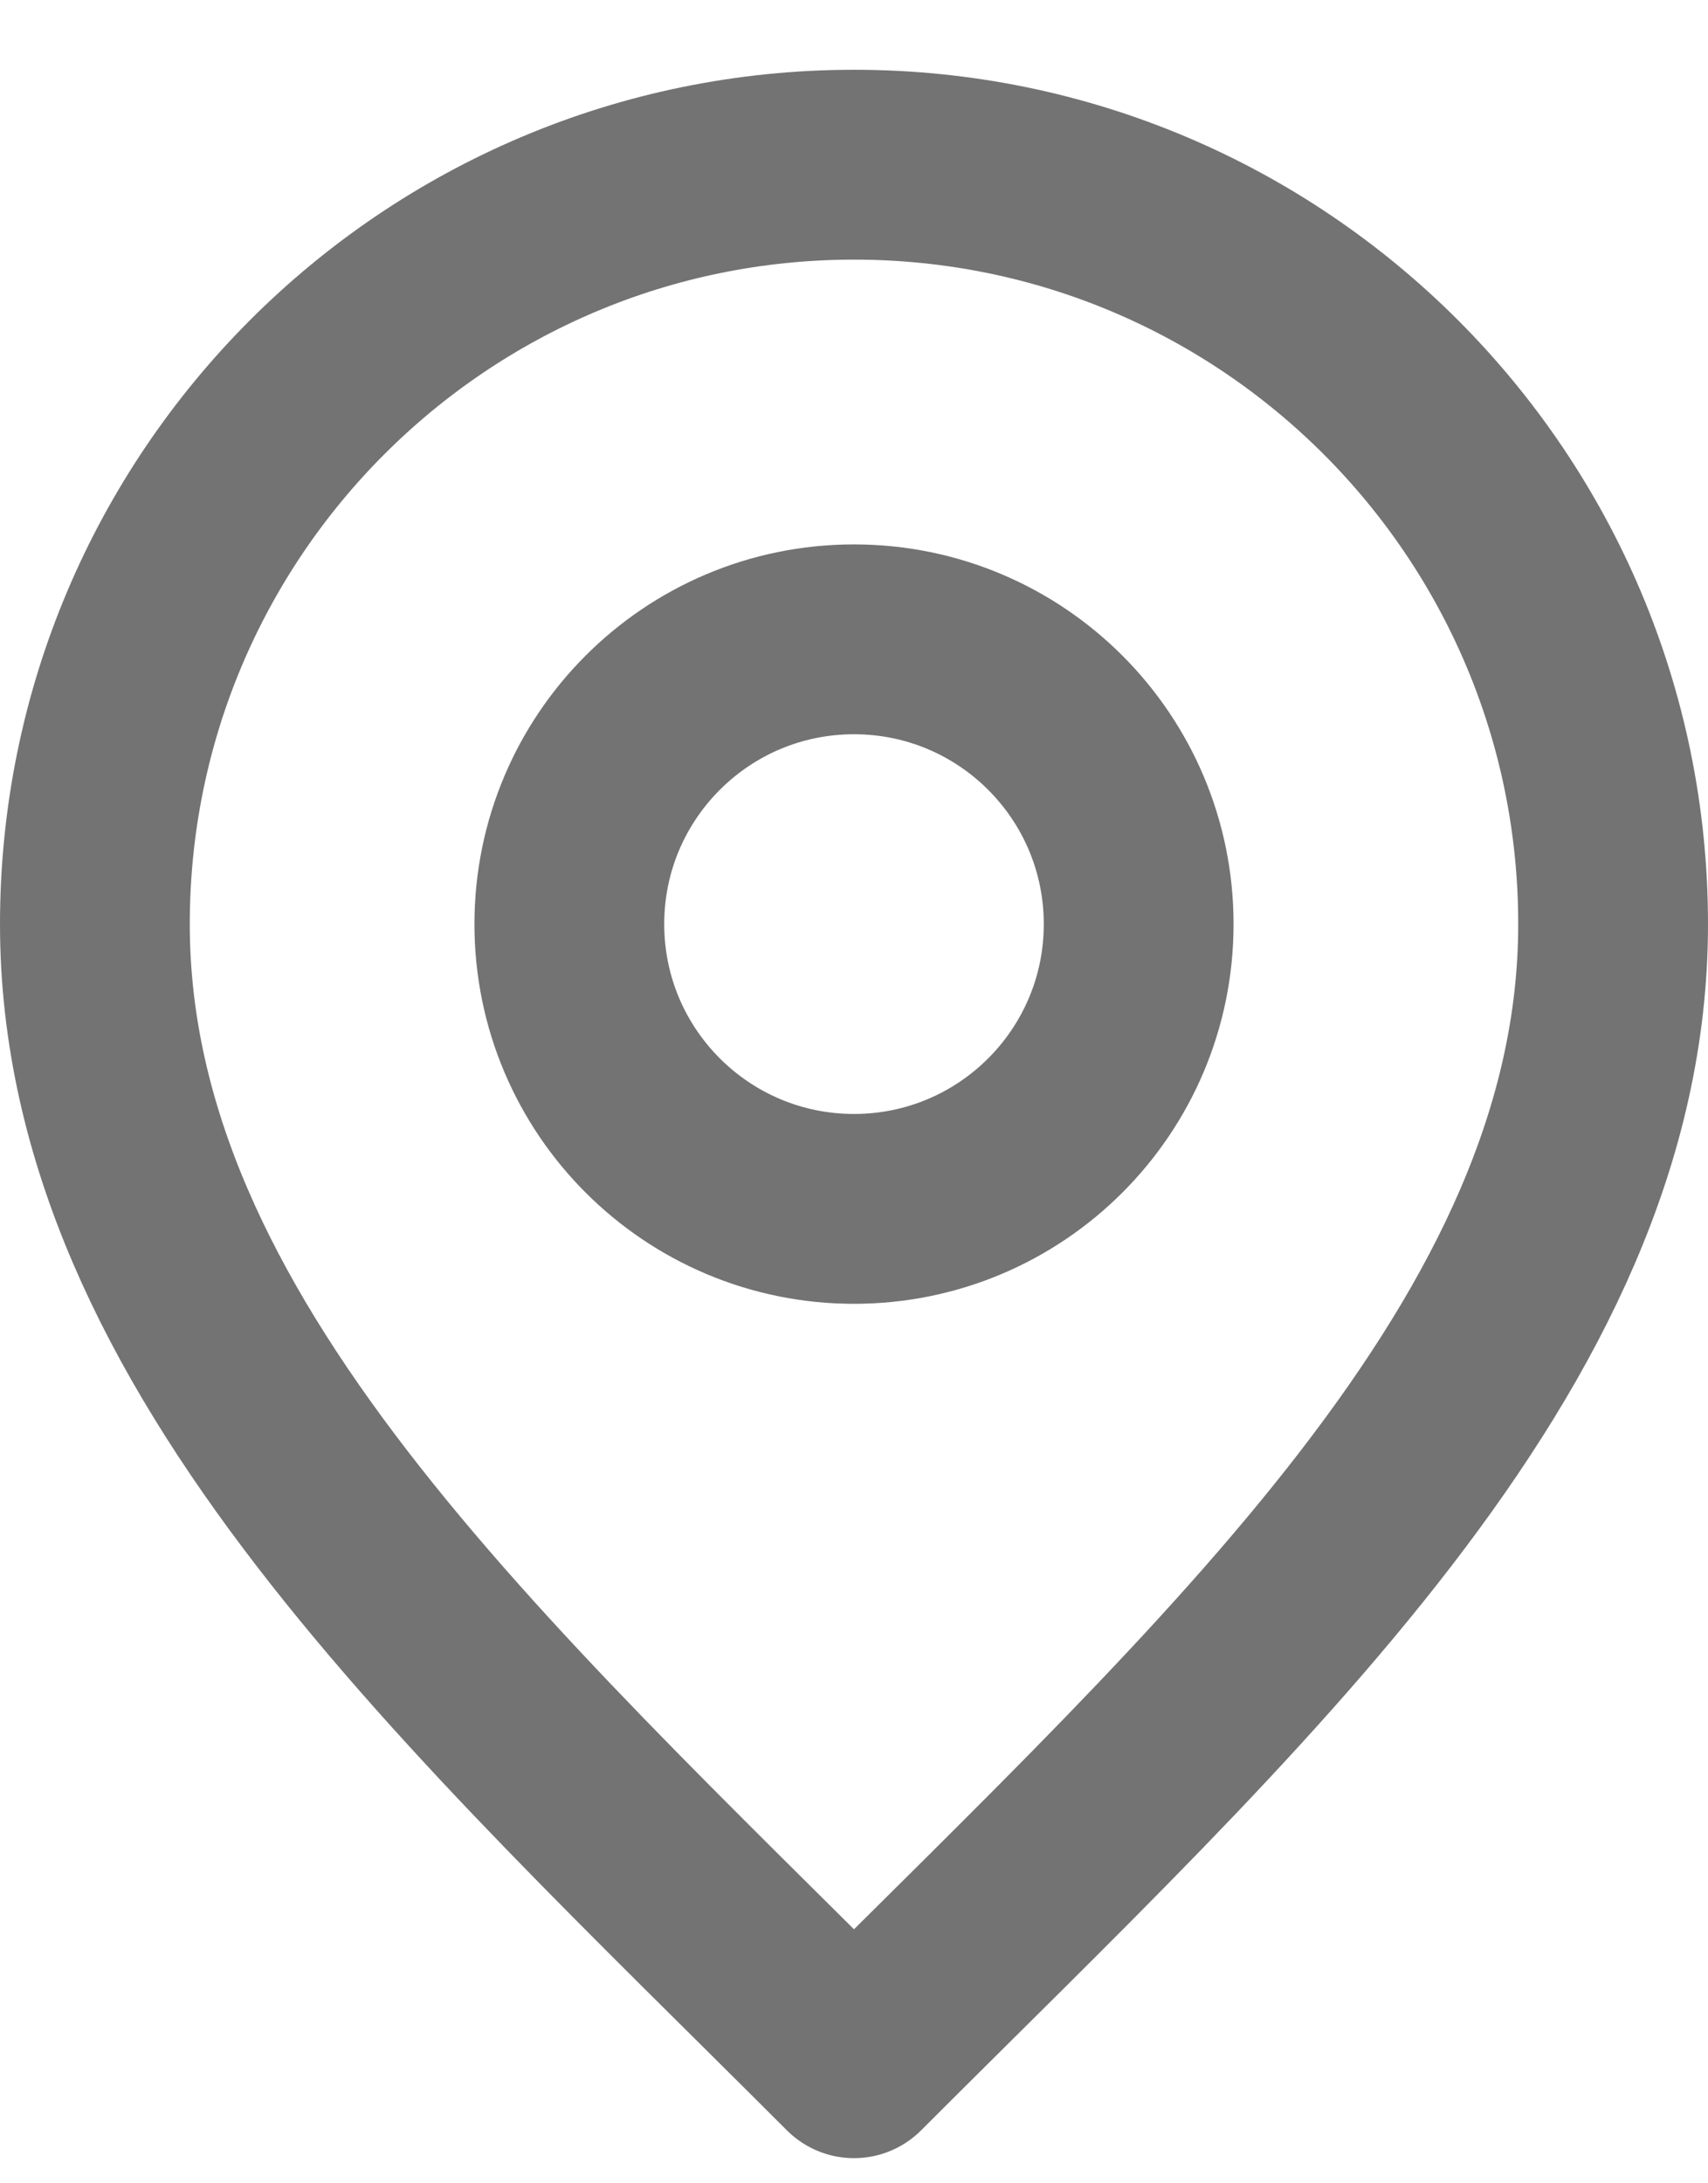
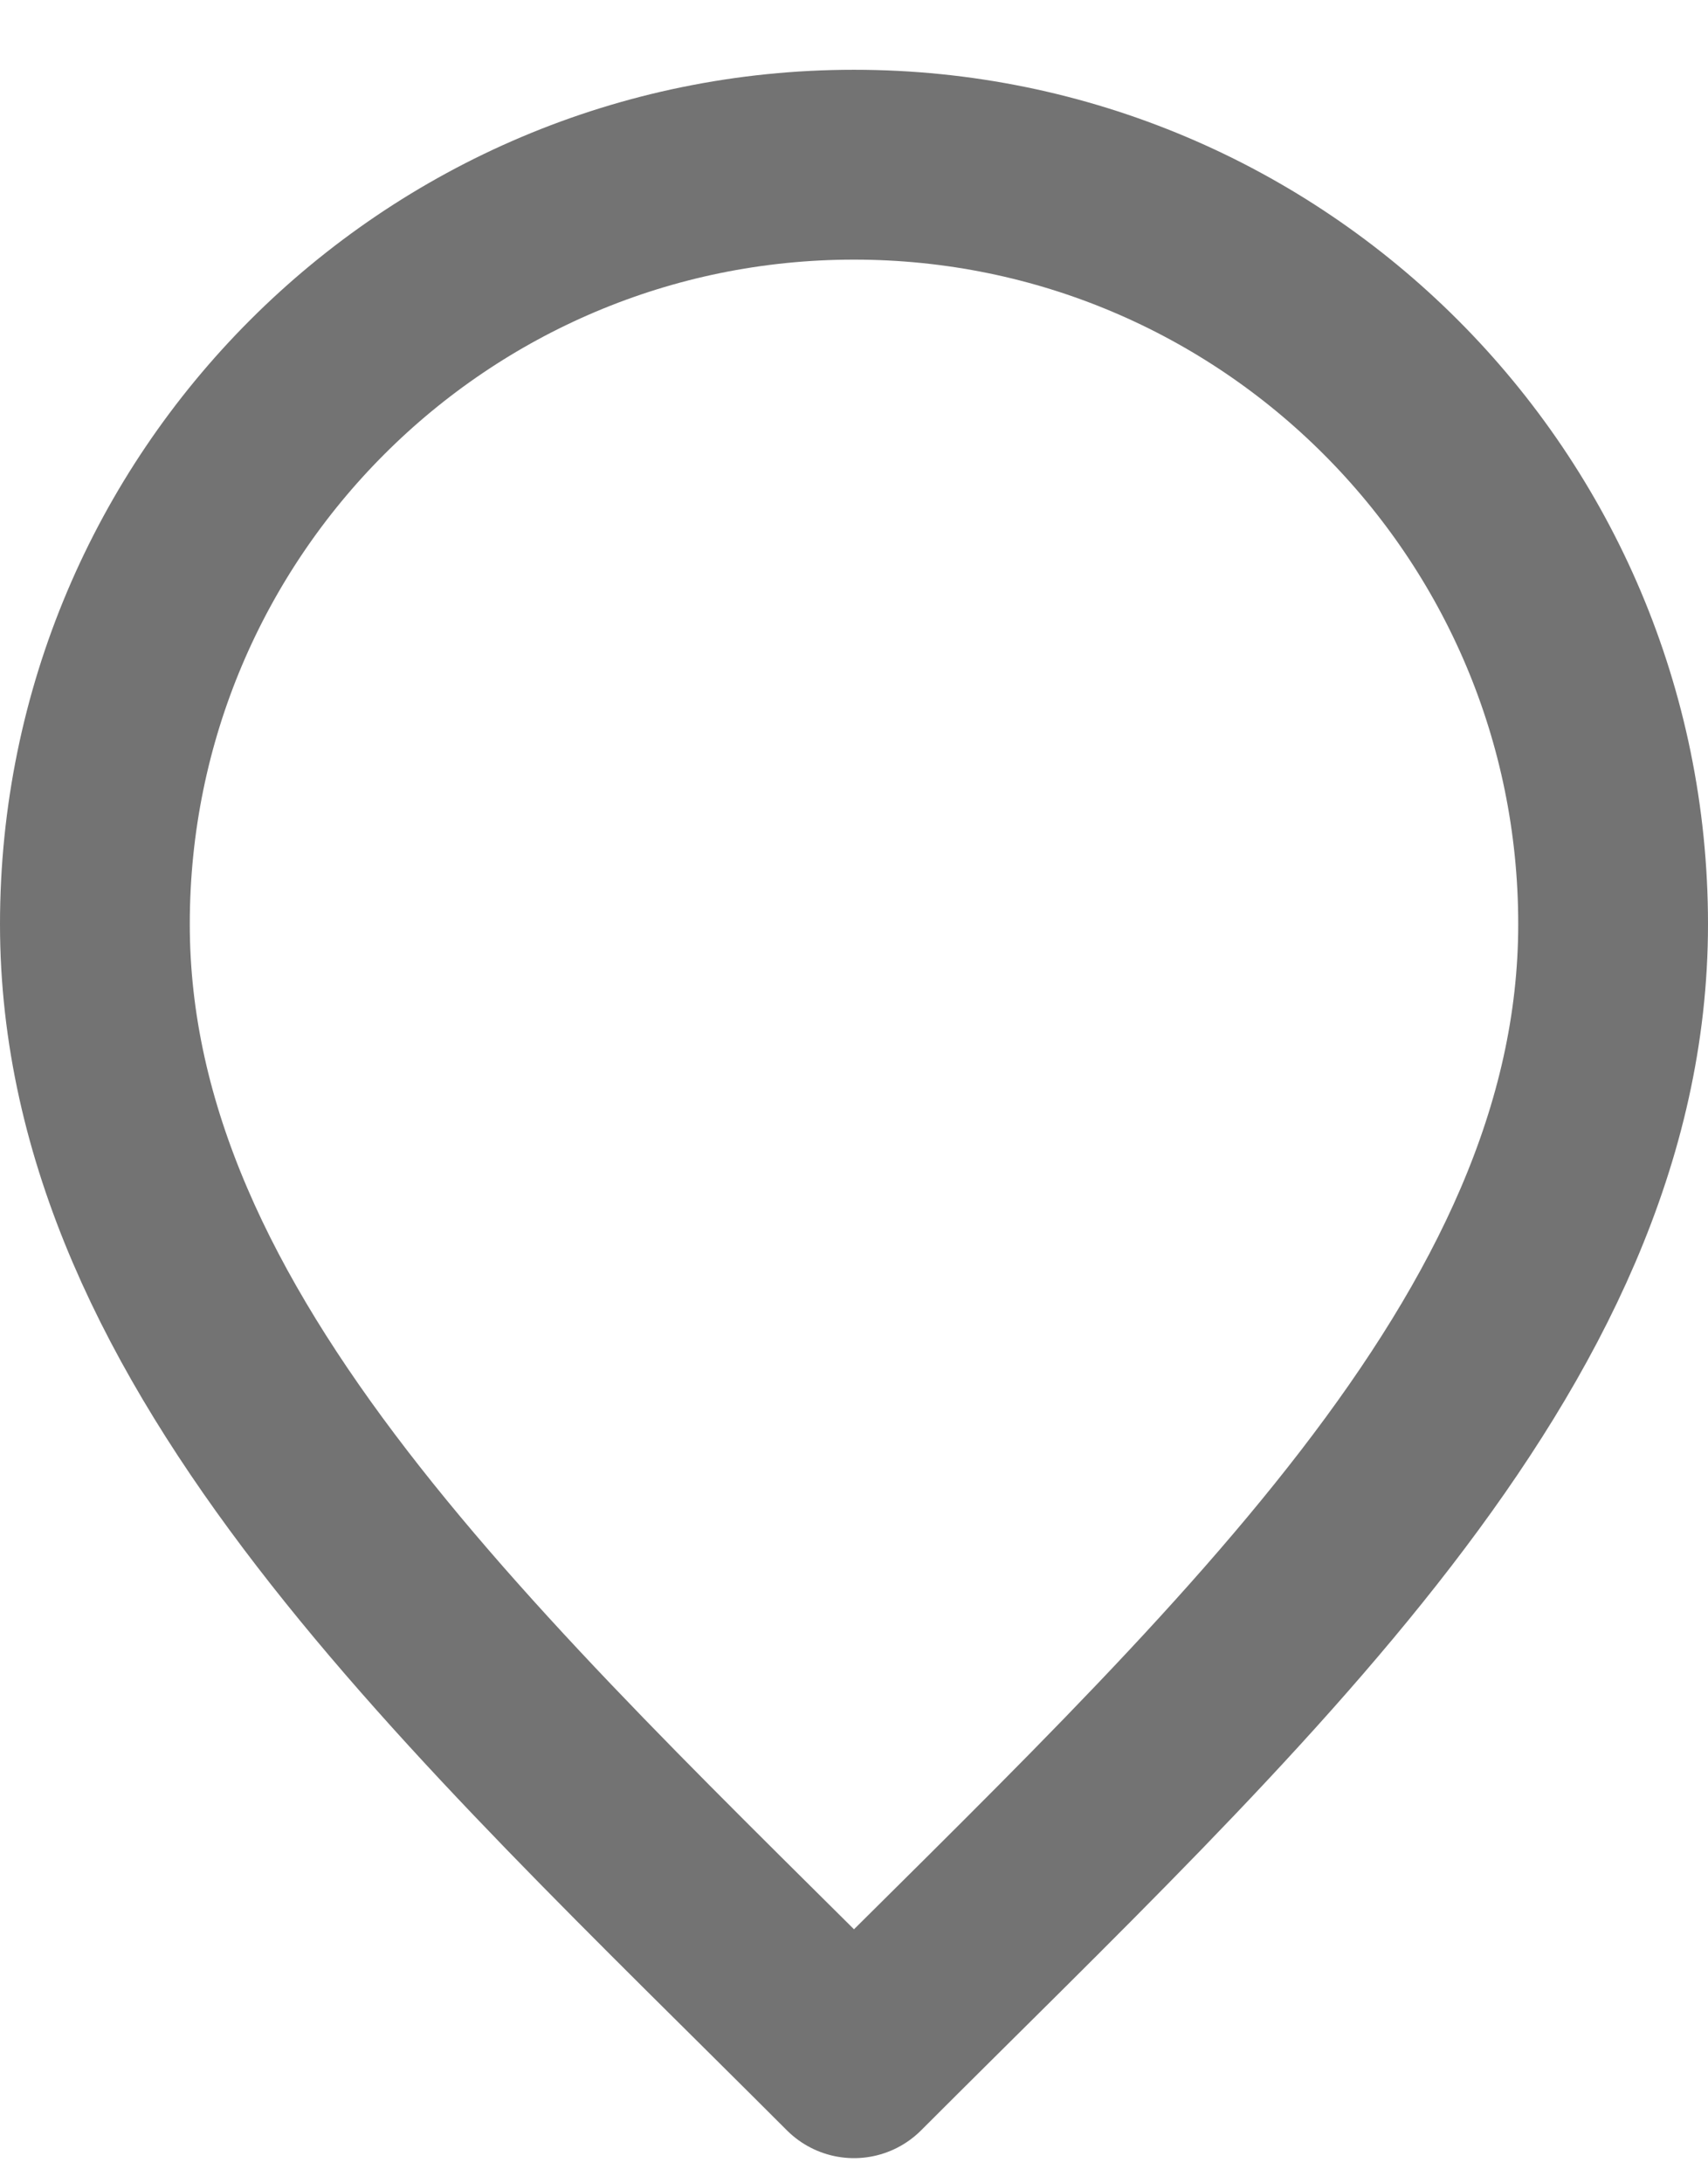
<svg xmlns="http://www.w3.org/2000/svg" width="18" height="23" viewBox="0 0 18 23" fill="none">
-   <path d="M9 12.735C10.657 12.735 12 11.392 12 9.735C12 8.078 10.657 6.735 9 6.735C7.343 6.735 6 8.078 6 9.735C6 11.392 7.343 12.735 9 12.735Z" stroke="#737373" stroke-width="2" stroke-linecap="round" stroke-linejoin="round" />
  <path d="M9 21.735C13 17.735 17 14.153 17 9.735C17 5.317 13.418 1.735 9 1.735C4.582 1.735 1 5.317 1 9.735C1 14.153 5 17.735 9 21.735Z" stroke="#737373" stroke-width="2" stroke-linecap="round" stroke-linejoin="round" />
</svg>